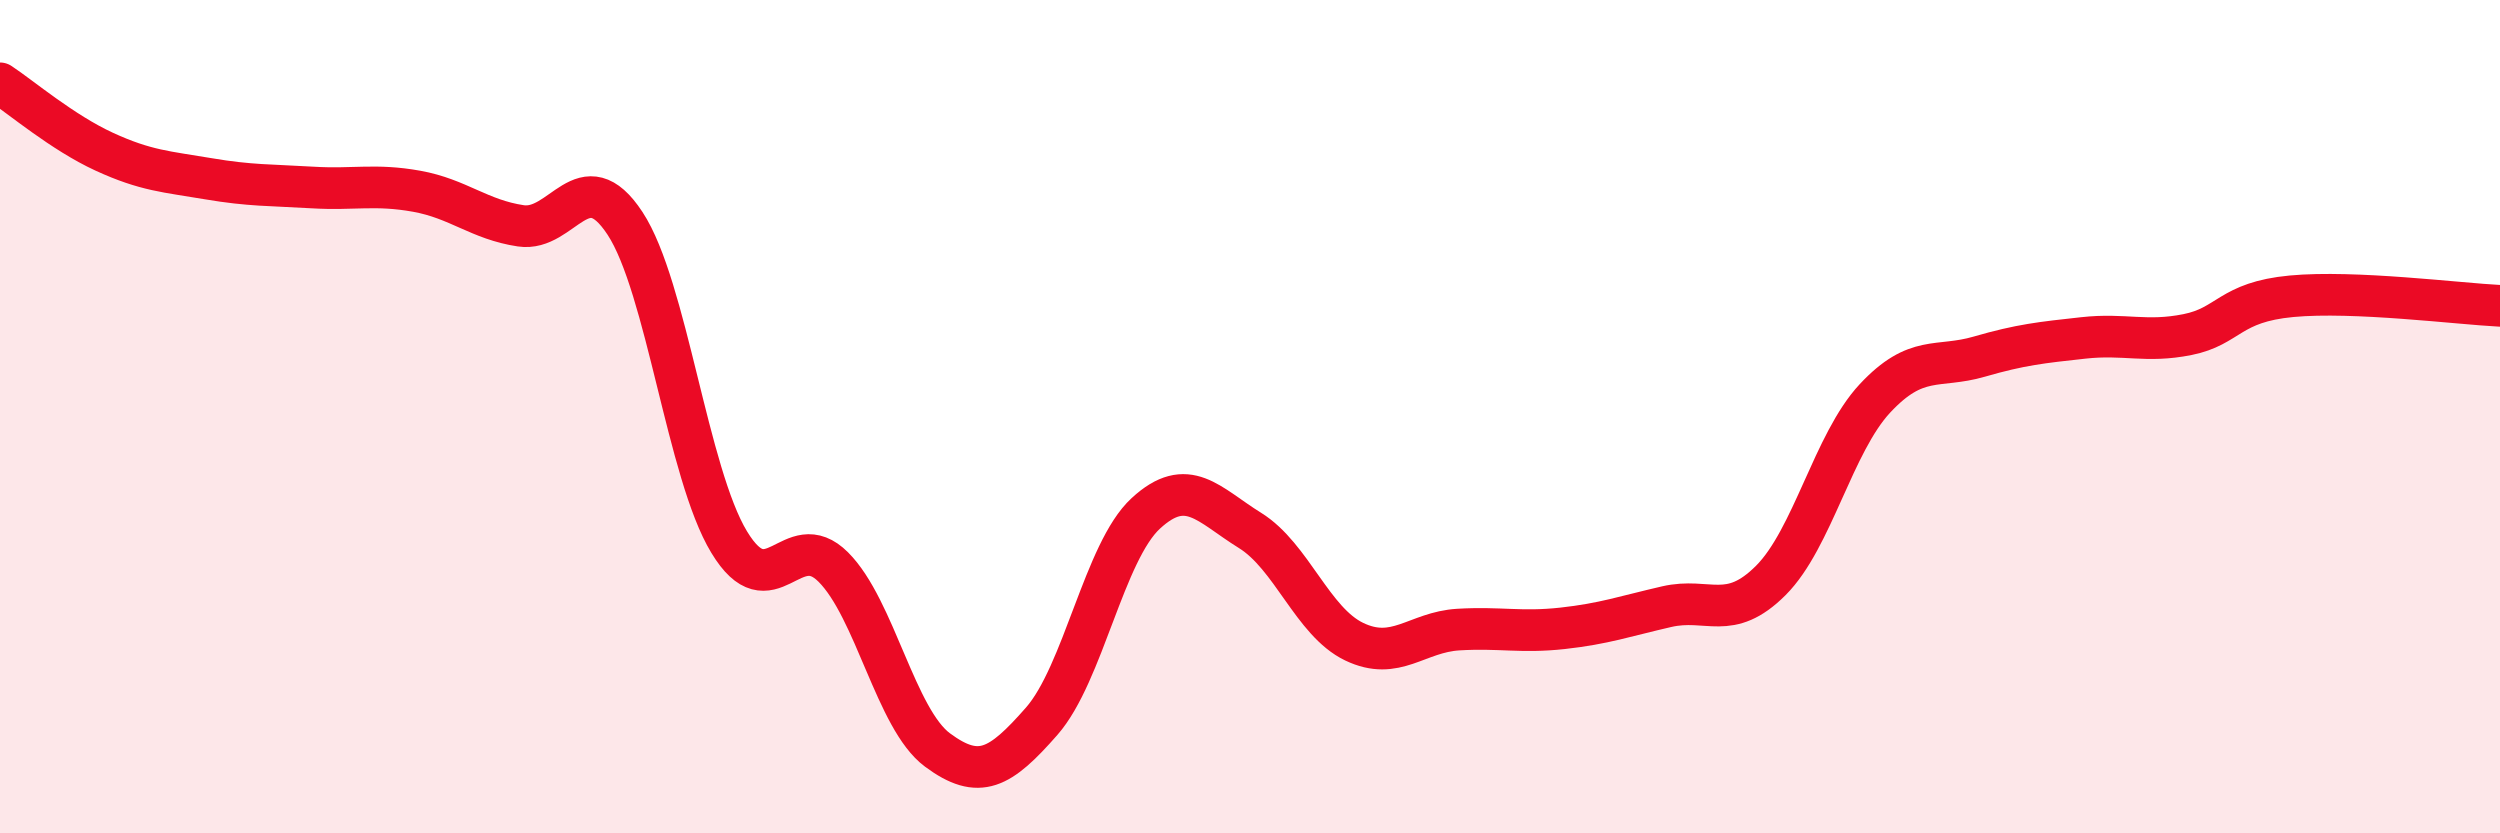
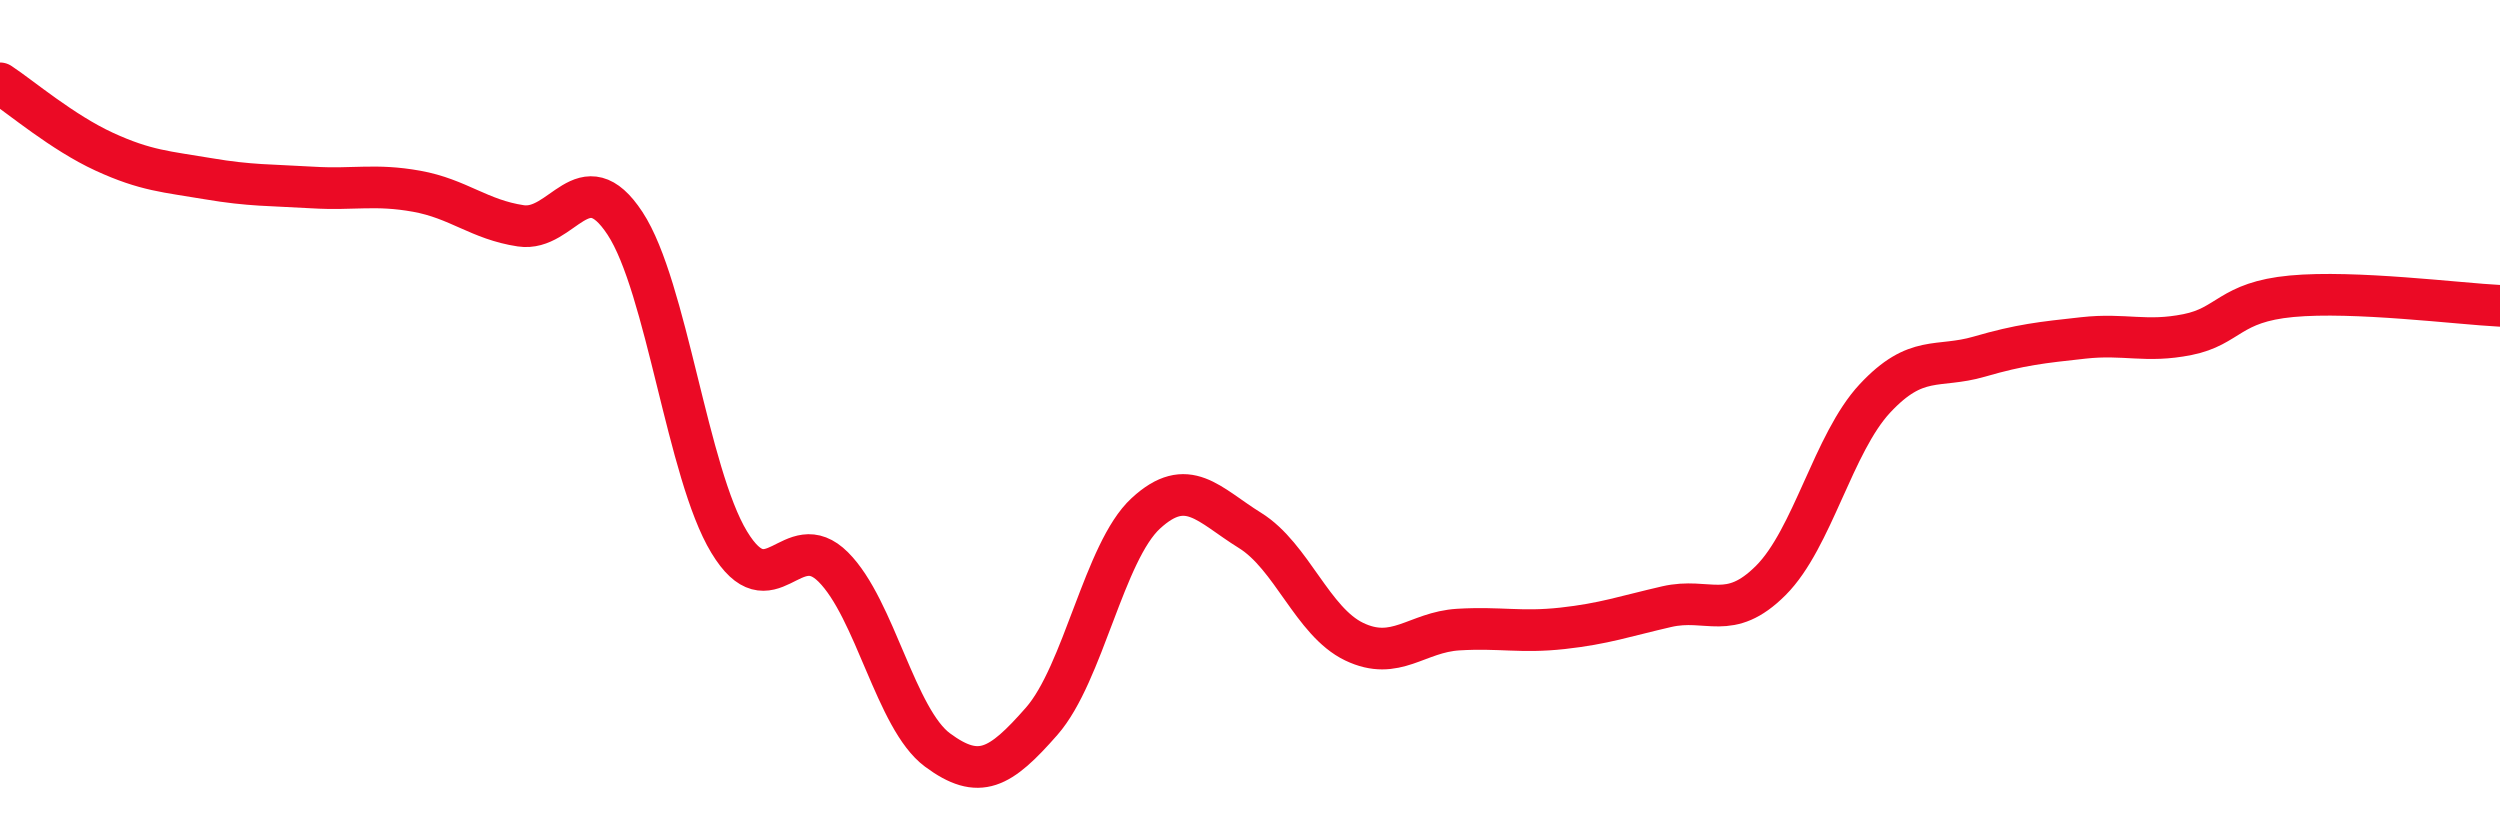
<svg xmlns="http://www.w3.org/2000/svg" width="60" height="20" viewBox="0 0 60 20">
-   <path d="M 0,2 C 0.5,2.33 1.5,3.18 2.5,3.64 C 3.5,4.1 4,4.12 5,4.29 C 6,4.46 6.5,4.44 7.5,4.5 C 8.5,4.56 9,4.41 10,4.59 C 11,4.77 11.5,5.27 12.5,5.42 C 13.5,5.57 14,3.84 15,5.36 C 16,6.88 16.5,11.36 17.5,13.01 C 18.5,14.66 19,12.61 20,13.61 C 21,14.61 21.5,17.26 22.5,18 C 23.5,18.74 24,18.45 25,17.31 C 26,16.17 26.5,13.24 27.5,12.32 C 28.5,11.4 29,12.11 30,12.73 C 31,13.35 31.5,14.92 32.5,15.4 C 33.5,15.88 34,15.17 35,15.11 C 36,15.05 36.5,15.19 37.5,15.08 C 38.5,14.97 39,14.79 40,14.56 C 41,14.33 41.5,14.93 42.5,13.93 C 43.5,12.93 44,10.63 45,9.56 C 46,8.49 46.5,8.85 47.5,8.56 C 48.5,8.27 49,8.22 50,8.11 C 51,8 51.5,8.23 52.5,8.03 C 53.5,7.83 53.5,7.25 55,7.11 C 56.5,6.97 59,7.29 60,7.34L60 20L0 20Z" fill="#EB0A25" opacity="0.1" stroke-linecap="round" stroke-linejoin="round" />
  <path d="M 0,2 C 0.5,2.33 1.5,3.18 2.5,3.64 C 3.5,4.1 4,4.12 5,4.29 C 6,4.46 6.5,4.44 7.5,4.5 C 8.5,4.56 9,4.41 10,4.59 C 11,4.77 11.5,5.27 12.5,5.42 C 13.5,5.57 14,3.84 15,5.36 C 16,6.88 16.5,11.36 17.5,13.01 C 18.5,14.66 19,12.61 20,13.61 C 21,14.61 21.5,17.26 22.5,18 C 23.5,18.74 24,18.45 25,17.31 C 26,16.17 26.5,13.24 27.5,12.32 C 28.5,11.4 29,12.11 30,12.73 C 31,13.35 31.5,14.92 32.5,15.4 C 33.5,15.88 34,15.17 35,15.11 C 36,15.05 36.5,15.19 37.5,15.08 C 38.5,14.97 39,14.79 40,14.56 C 41,14.33 41.5,14.93 42.5,13.93 C 43.5,12.93 44,10.63 45,9.56 C 46,8.49 46.5,8.85 47.5,8.56 C 48.5,8.27 49,8.22 50,8.11 C 51,8 51.5,8.23 52.5,8.03 C 53.5,7.83 53.5,7.25 55,7.11 C 56.5,6.97 59,7.29 60,7.34" stroke="#EB0A25" stroke-width="1" fill="none" stroke-linecap="round" stroke-linejoin="round" />
</svg>